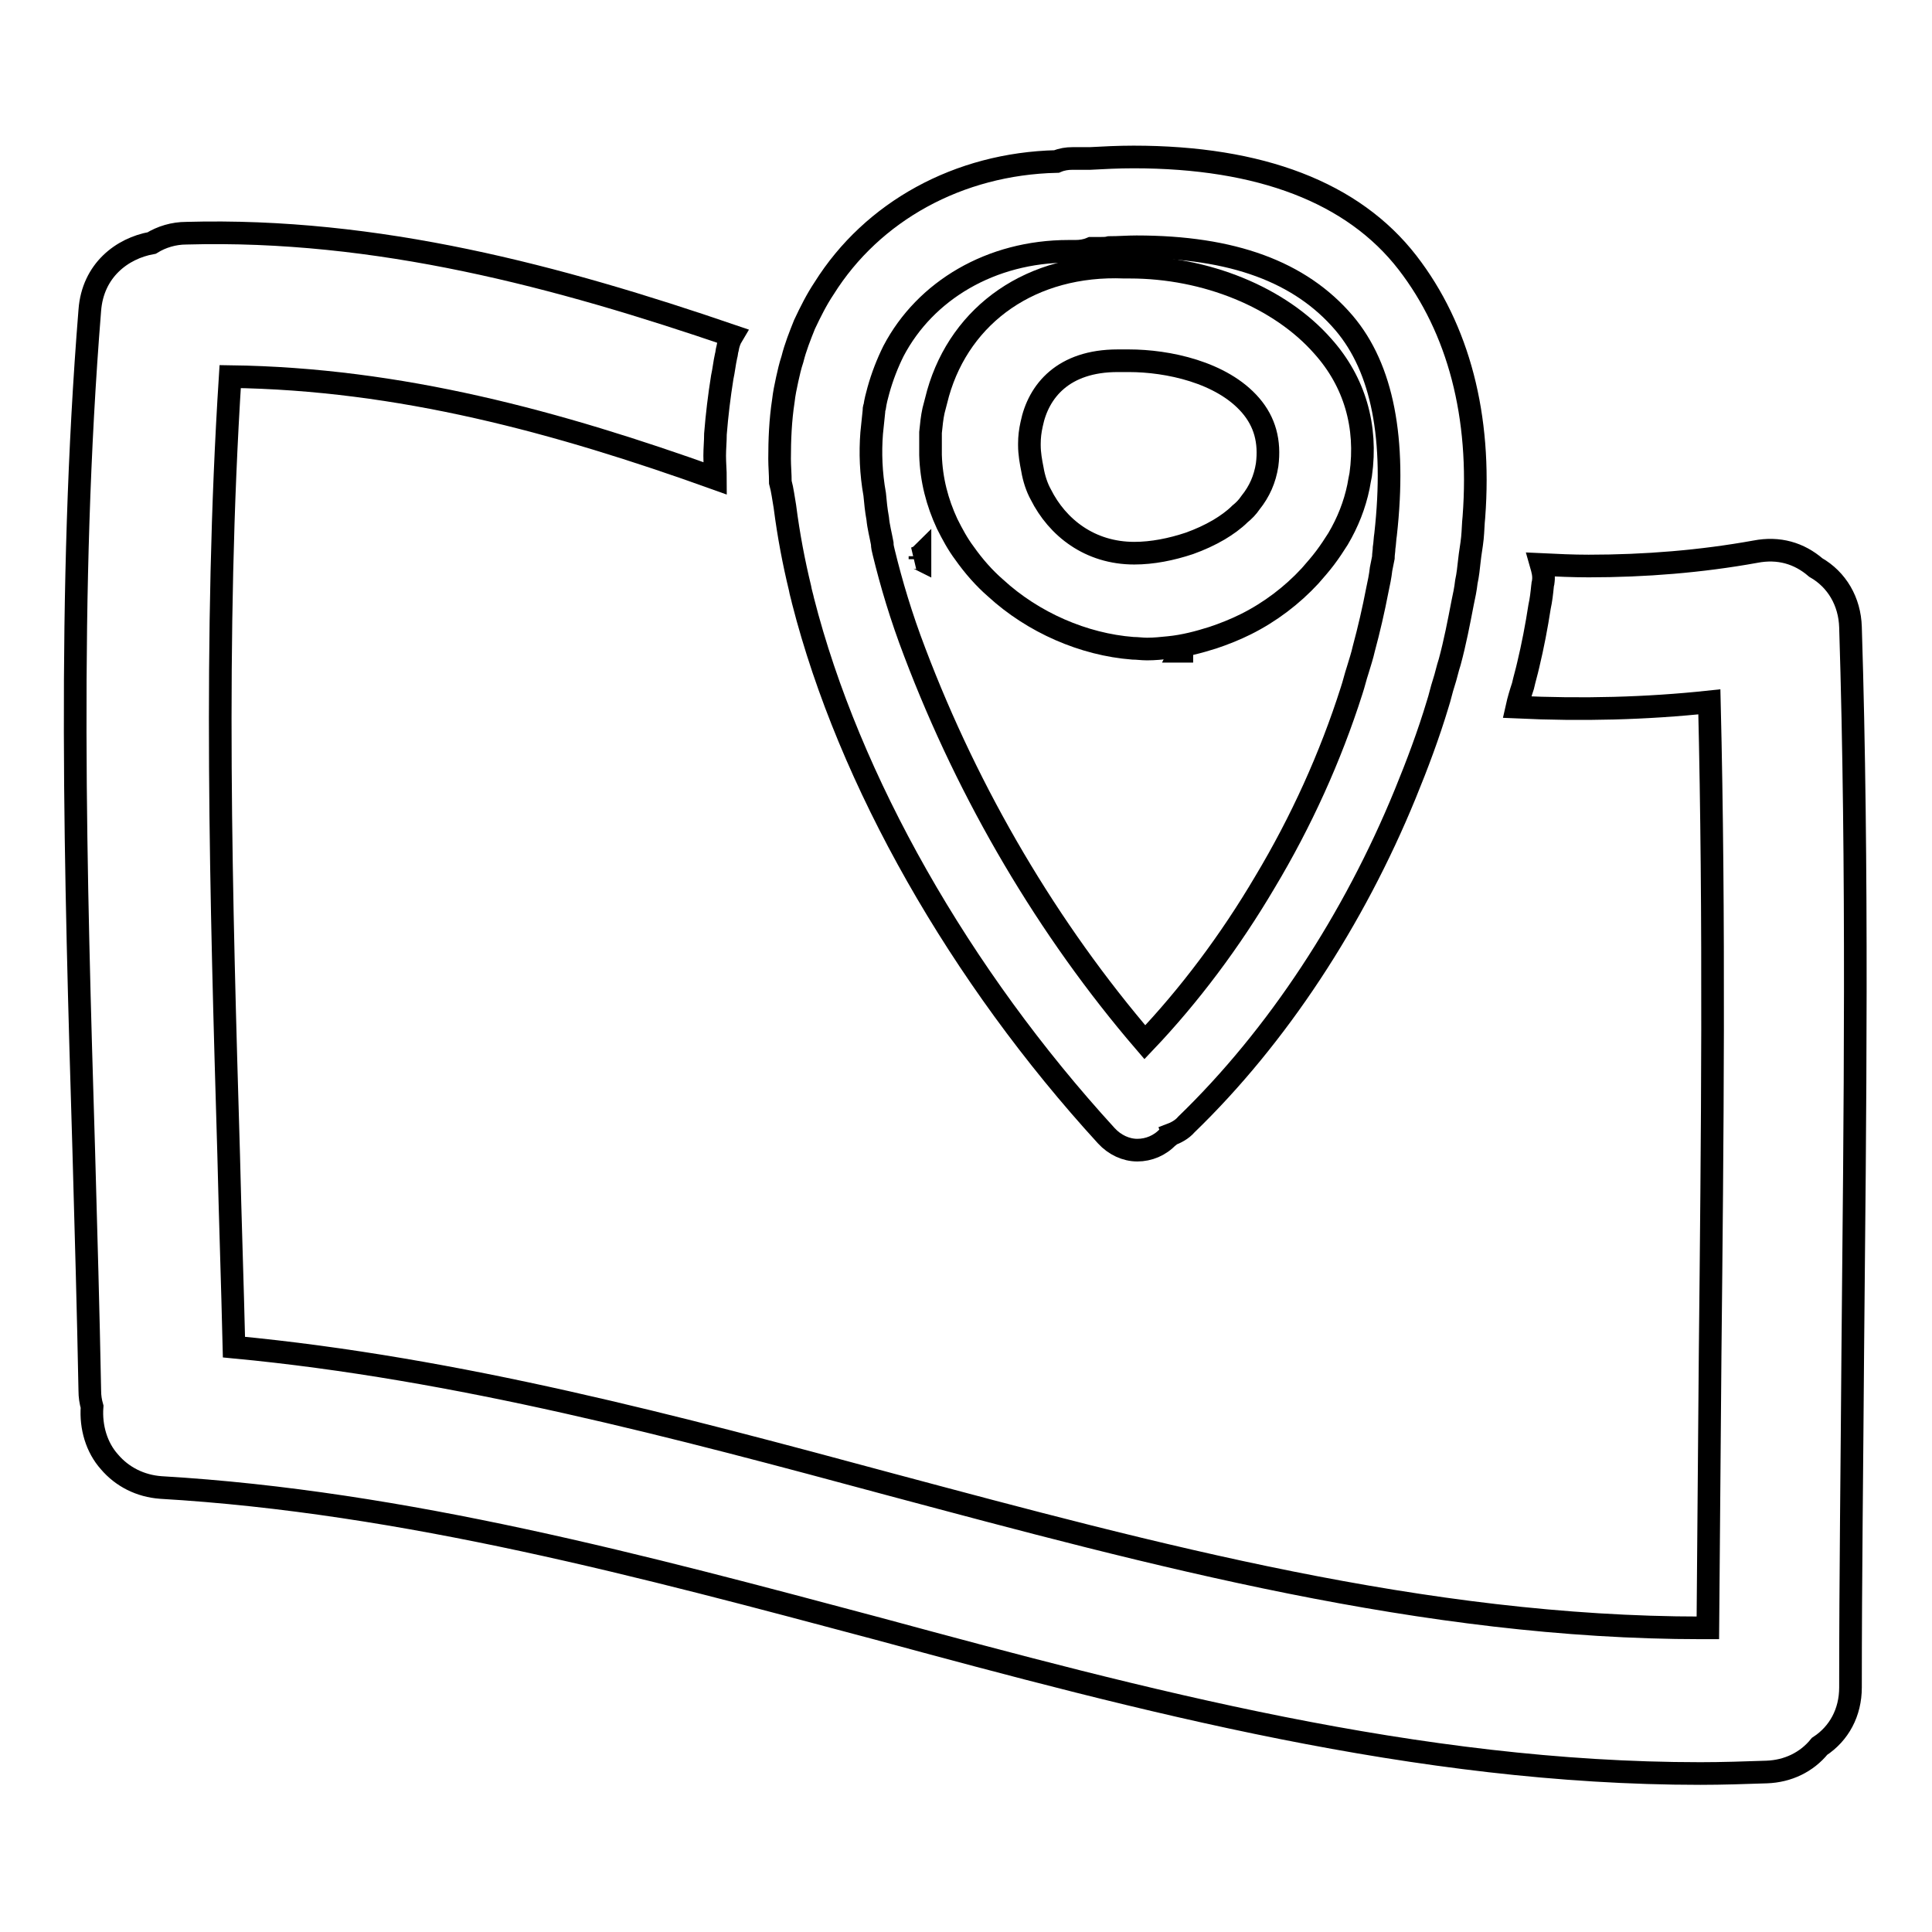
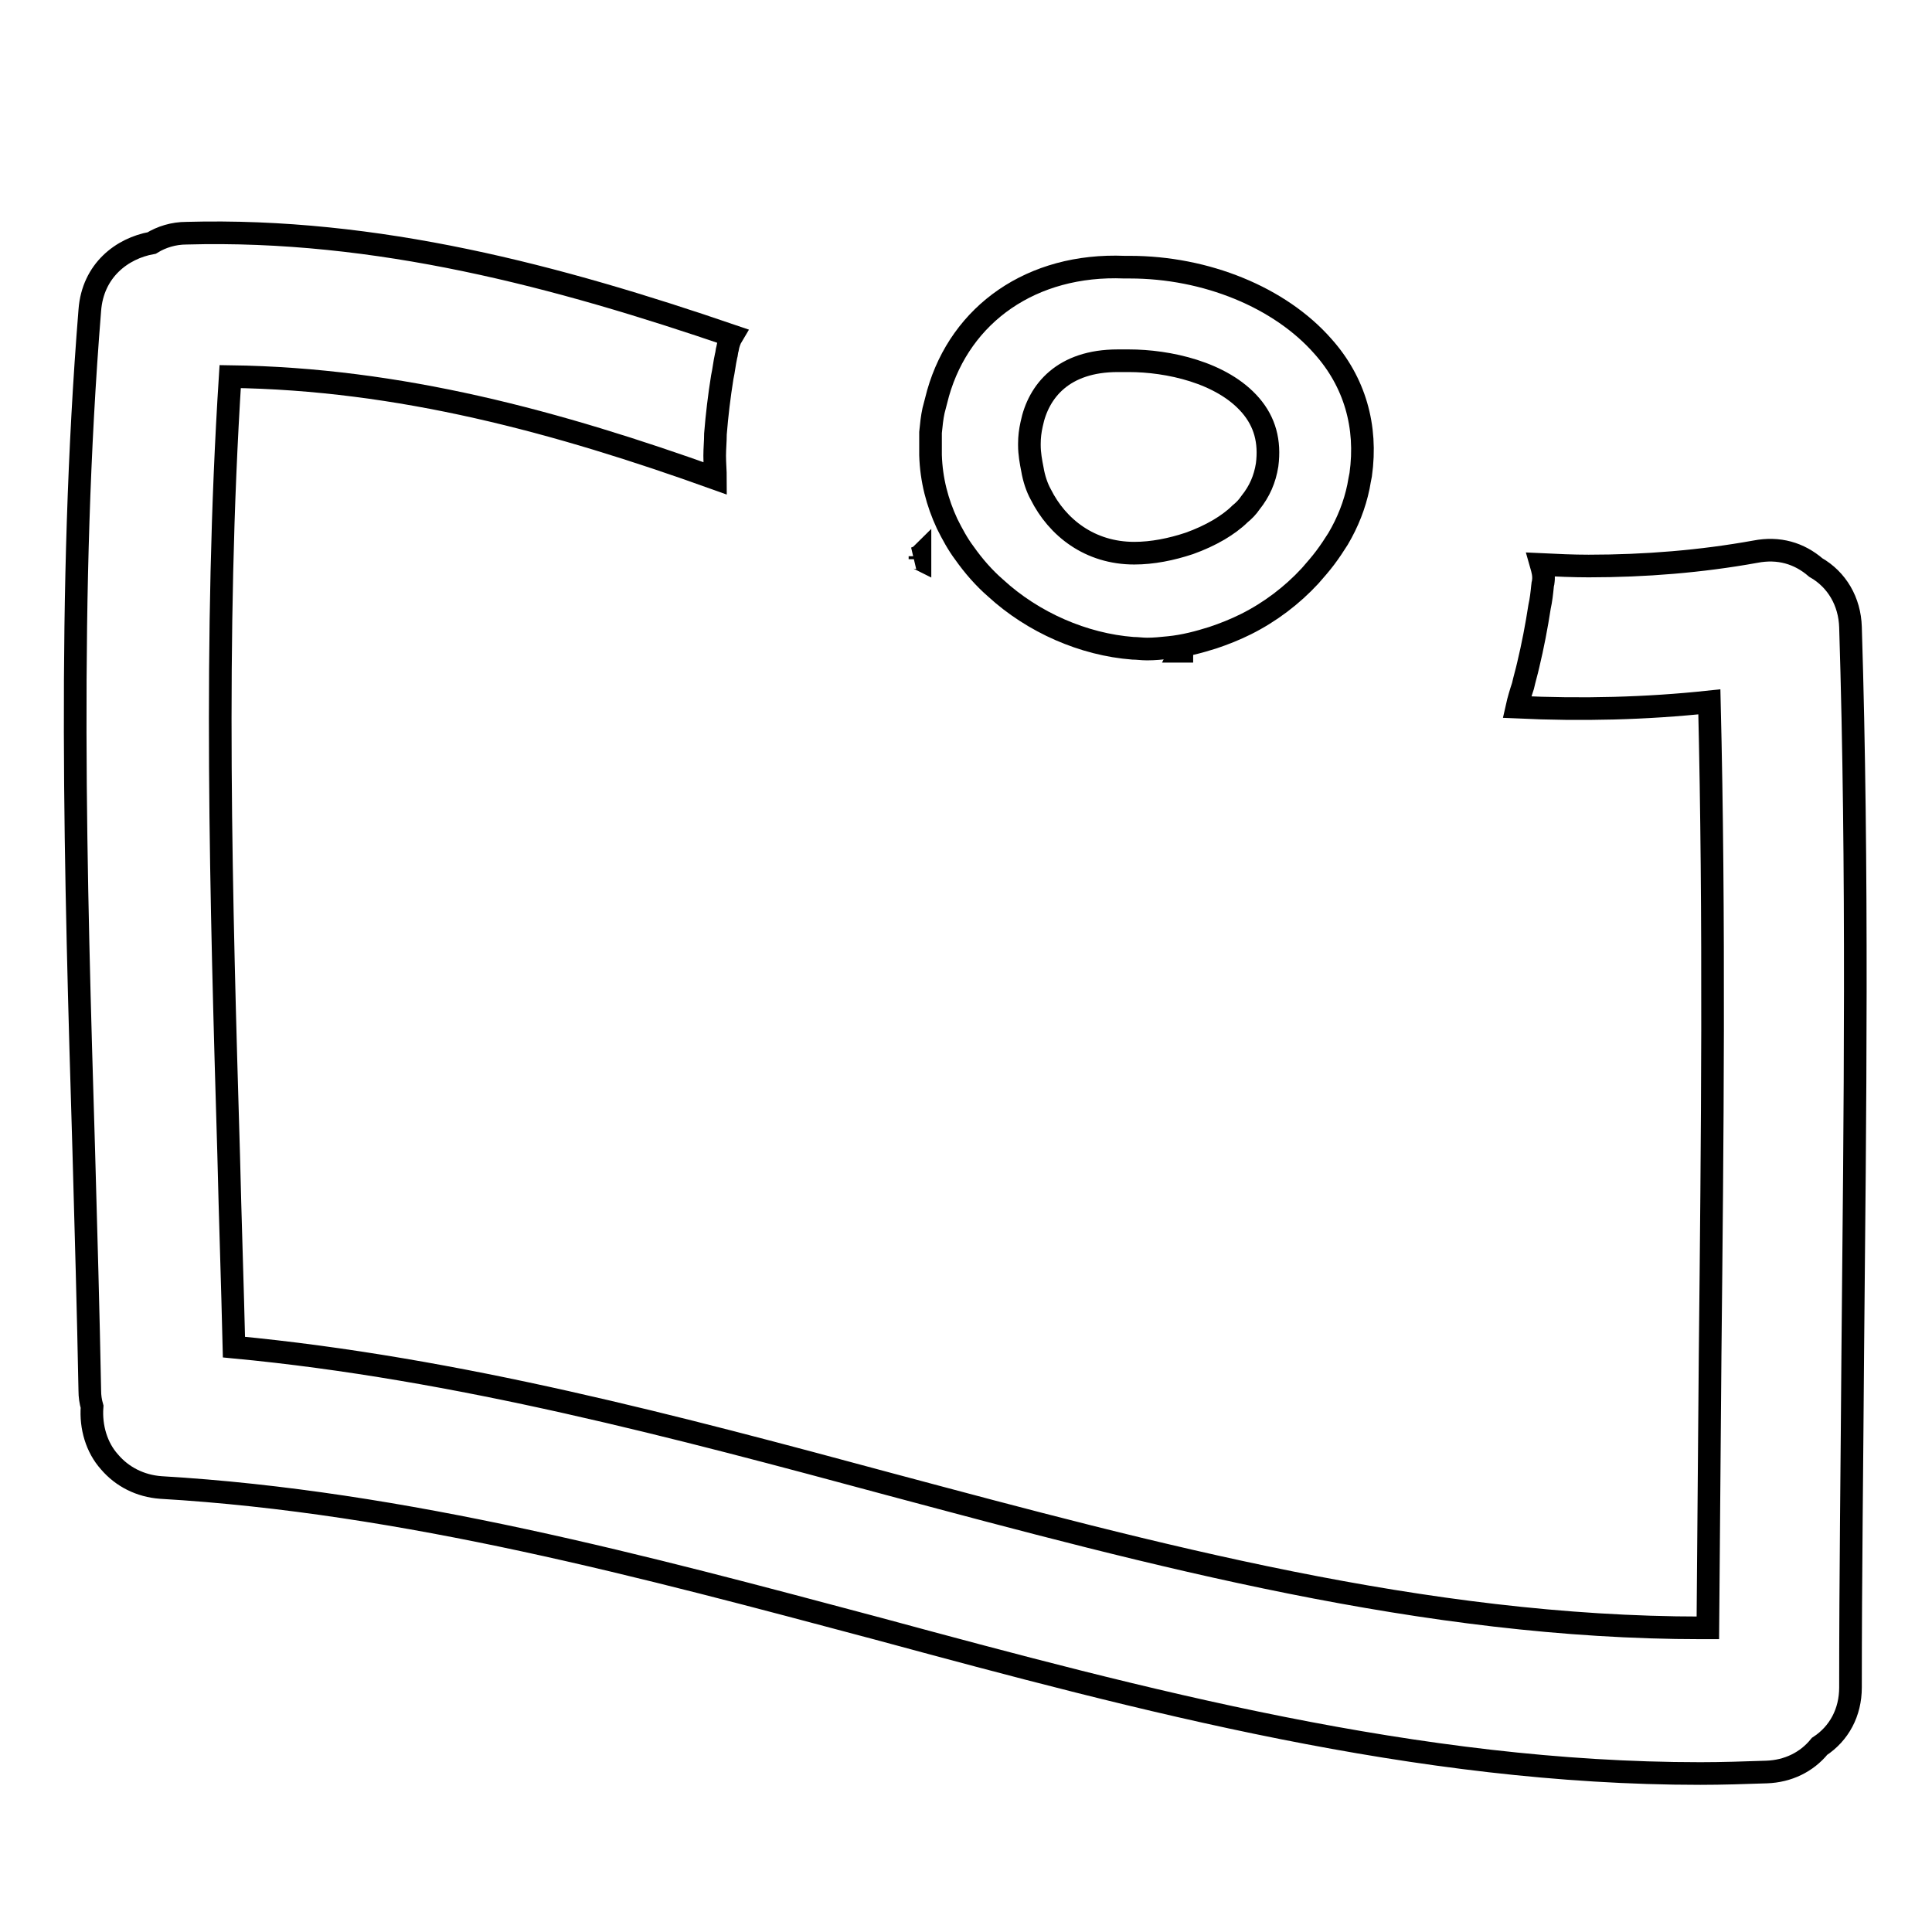
<svg xmlns="http://www.w3.org/2000/svg" version="1.1" x="0px" y="0px" viewBox="0 0 256 256" enable-background="new 0 0 256 256" xml:space="preserve">
  <g>
    <g>
      <g>
        <g>
          <path stroke-width="3" fill-opacity="0" stroke="#000000" d="M11.9,184.3c0,0.7,0.1,1.4,0.3,2.1c-0.2,2.7,0.6,5.4,2.3,7.3c1.7,2,4.1,3.2,6.8,3.4c32.4,1.9,64.2,10.5,95,18.7c35.1,9.5,71.5,19.2,109,19.2c0,0,0,0,0,0c2.9,0,5.9-0.1,8.8-0.2c2.8-0.1,5.3-1.3,7-3.4c2.6-1.7,4.1-4.5,4.1-7.8c0-14.8,0.2-29.8,0.3-44.4c0.3-31.5,0.7-64-0.3-96.1c-0.1-3.4-1.8-6.3-4.6-7.9c-2.2-1.9-4.9-2.7-8-2.1c-7.2,1.3-14.6,1.9-22.1,1.9c-2.1,0-4.2-0.1-6.3-0.2c0.2,0.7,0.4,1.4,0.3,2.2c0,0.2-0.1,0.4-0.1,0.6c-0.1,1-0.2,1.9-0.4,2.8c-0.4,2.6-0.9,5.2-1.5,7.7c-0.2,0.9-0.5,1.9-0.7,2.8c-0.3,0.9-0.6,1.9-0.8,2.8c8.6,0.4,17.1,0.2,25.5-0.7c0.7,28.8,0.4,58.1,0.1,86.5c-0.1,12.1-0.2,24.1-0.3,36.2c-0.3,0-0.5,0-0.8,0c-36.8,0-72.7-9.7-107.5-19c-28.2-7.6-57.3-15.4-87-18.2c-0.2-8.5-0.5-17-0.7-25.5c-1-33.8-2-68.7,0.2-103.1c22.5,0.3,43.4,6,64.3,13.5c0-1-0.1-2-0.1-3c0-1,0.1-1.9,0.1-2.9c0.2-2.5,0.5-5,0.9-7.5c0.2-0.9,0.3-1.9,0.5-2.8c0.1-0.3,0.1-0.7,0.2-1c0.1-0.6,0.3-1.2,0.6-1.7c-23.1-7.9-47-14.3-72.3-13.6c-1.7,0-3.3,0.5-4.6,1.3c-3.9,0.7-7.8,3.6-8.2,8.9c-3,37.2-1.9,74.9-0.8,111.4C11.4,163.2,11.7,173.8,11.9,184.3z" />
          <path stroke-width="3" fill-opacity="0" stroke="#000000" d="M156.4,86.3c0.1,0,0.1,0,0.2,0c0-0.2,0-0.4,0-0.6C156.6,85.9,156.5,86.1,156.4,86.3z" />
          <path stroke-width="3" fill-opacity="0" stroke="#000000" d="M121.9,73.7c-0.1,0.1-0.3,0.1-0.5,0.2c0.1,0,0.3,0.1,0.5,0.2C121.9,73.9,121.9,73.8,121.9,73.7z" />
-           <path stroke-width="3" fill-opacity="0" stroke="#000000" d="M104,67.1c0.5,3.9,1.2,7.5,2,10.8c0.1,0.6,0.3,1.2,0.4,1.7c6.1,23.9,20.8,49.7,40.2,70.9c1.1,1.2,2.6,1.9,4.1,1.9c1.5,0,3-0.6,4.1-1.8c0.1,0,0.2-0.1,0.2-0.2c0.8-0.3,1.6-0.7,2.2-1.4c12.1-11.7,22.2-27.2,29-43.8c1.6-3.9,3.1-7.9,4.3-11.9c0.3-0.9,0.5-1.9,0.8-2.8c0.3-0.9,0.5-1.9,0.8-2.8c0.7-2.6,1.2-5.2,1.7-7.8c0.2-0.9,0.4-1.9,0.5-2.8c0.2-0.9,0.3-1.9,0.4-2.8c0.1-1,0.3-2,0.4-3c0.1-1,0.1-1.9,0.2-2.8c1-13.3-2-24.9-8.8-33.7c-7.2-9.3-19.5-14-36.3-14c-2,0-4,0.1-5.8,0.2h-2.3c-0.7,0-1.4,0.1-2.1,0.4c-13,0.3-24.4,6.6-30.8,16.8c-1,1.5-1.8,3.1-2.6,4.8c-0.6,1.5-1.2,3-1.6,4.6c-0.3,0.9-0.5,1.8-0.7,2.7c-0.2,0.9-0.4,1.9-0.5,2.8c-0.4,2.6-0.5,5.2-0.5,7.7c0,1,0.1,2,0.1,3.1C103.7,65,103.8,66,104,67.1z M115.5,57.4c0.1-1,0.2-2,0.3-2.9c0-0.2,0-0.4,0.1-0.6c0.1-0.7,0.3-1.5,0.5-2.2c0.5-1.8,1.2-3.6,2-5.2c4.2-8,12.9-13.2,23.2-13.2h0.9c0.7,0,1.4-0.1,2.1-0.4h1.3c0.4,0,0.7,0,1.1-0.1c1.2,0,2.4-0.1,3.6-0.1c12.7,0,21.7,3.3,27.5,10.1c5.1,6,6.9,15.4,5.5,28c-0.1,0.6-0.1,1.2-0.2,1.8c0,0.4-0.1,0.8-0.1,1.3c-0.1,0.5-0.2,1-0.3,1.5c-0.1,0.9-0.3,1.9-0.5,2.8c-0.5,2.6-1.1,5.2-1.8,7.8c-0.2,0.9-0.5,1.8-0.8,2.8c-0.3,0.9-0.5,1.8-0.8,2.7c-2.8,8.8-6.7,17.4-11.5,25.4c-4.6,7.8-10,15-15.9,21.2c-12.8-14.9-23.3-32.7-30.5-51.7c-1.8-4.7-3.1-9.1-4.1-13.2c-0.1-0.4-0.2-0.8-0.2-1.2c-0.2-1.1-0.5-2.2-0.6-3.3c-0.2-1.1-0.3-2.1-0.4-3.2C115.4,62.7,115.3,60,115.5,57.4z" />
          <path stroke-width="3" fill-opacity="0" stroke="#000000" d="M127.8,73.3c1.2,1.7,2.6,3.3,4.1,4.6c5,4.6,11.7,7.5,18.2,8c0.6,0,1.2,0.1,1.9,0.1l0,0c1,0,1.9-0.1,2.9-0.2c2-0.2,3.9-0.7,5.8-1.3c1.5-0.5,3-1.1,4.4-1.8c3.2-1.6,6.1-3.8,8.5-6.4c0.7-0.8,1.4-1.6,2-2.4c0.6-0.8,1.2-1.7,1.7-2.5c1.3-2.2,2.2-4.5,2.7-6.9c0.1-0.6,0.2-1.1,0.3-1.6c0.9-6.4-0.8-12.3-5-17c-5.7-6.5-15.5-10.5-25.6-10.5l-0.7,0c-12.3-0.5-21.7,6.2-24.7,16.7c-0.2,0.8-0.4,1.5-0.6,2.3c-0.2,0.9-0.3,1.9-0.4,2.9c0,0.1,0,0.2,0,0.4c0,0.9,0,1.8,0,2.6c0.1,3.3,0.9,6.3,2.2,9.1C126.2,70.8,126.9,72.1,127.8,73.3z M136.8,62.2c-0.2-1-0.4-2.1-0.4-3.2c0-0.1,0-0.2,0-0.2c0-0.9,0.1-1.7,0.3-2.6c0.9-4.4,4.2-8.4,11.4-8.4h0.4l0.2,0l0.9,0c5.1,0,12.3,1.5,16.1,5.9c1.9,2.2,2.6,4.8,2.2,7.9c-0.3,1.9-1,3.5-2.2,5c-0.4,0.6-0.9,1.1-1.4,1.5c-0.8,0.8-1.8,1.5-2.8,2.1c-1.2,0.7-2.5,1.3-3.9,1.8c-2.4,0.8-4.9,1.3-7.3,1.3c-5.9,0-10.2-3.4-12.4-7.8C137.4,64.6,137,63.4,136.8,62.2z" />
        </g>
      </g>
      <g />
      <g />
      <g />
      <g />
      <g />
      <g />
      <g />
      <g />
      <g />
      <g />
      <g />
      <g />
      <g />
      <g />
      <g />
    </g>
  </g>
</svg>